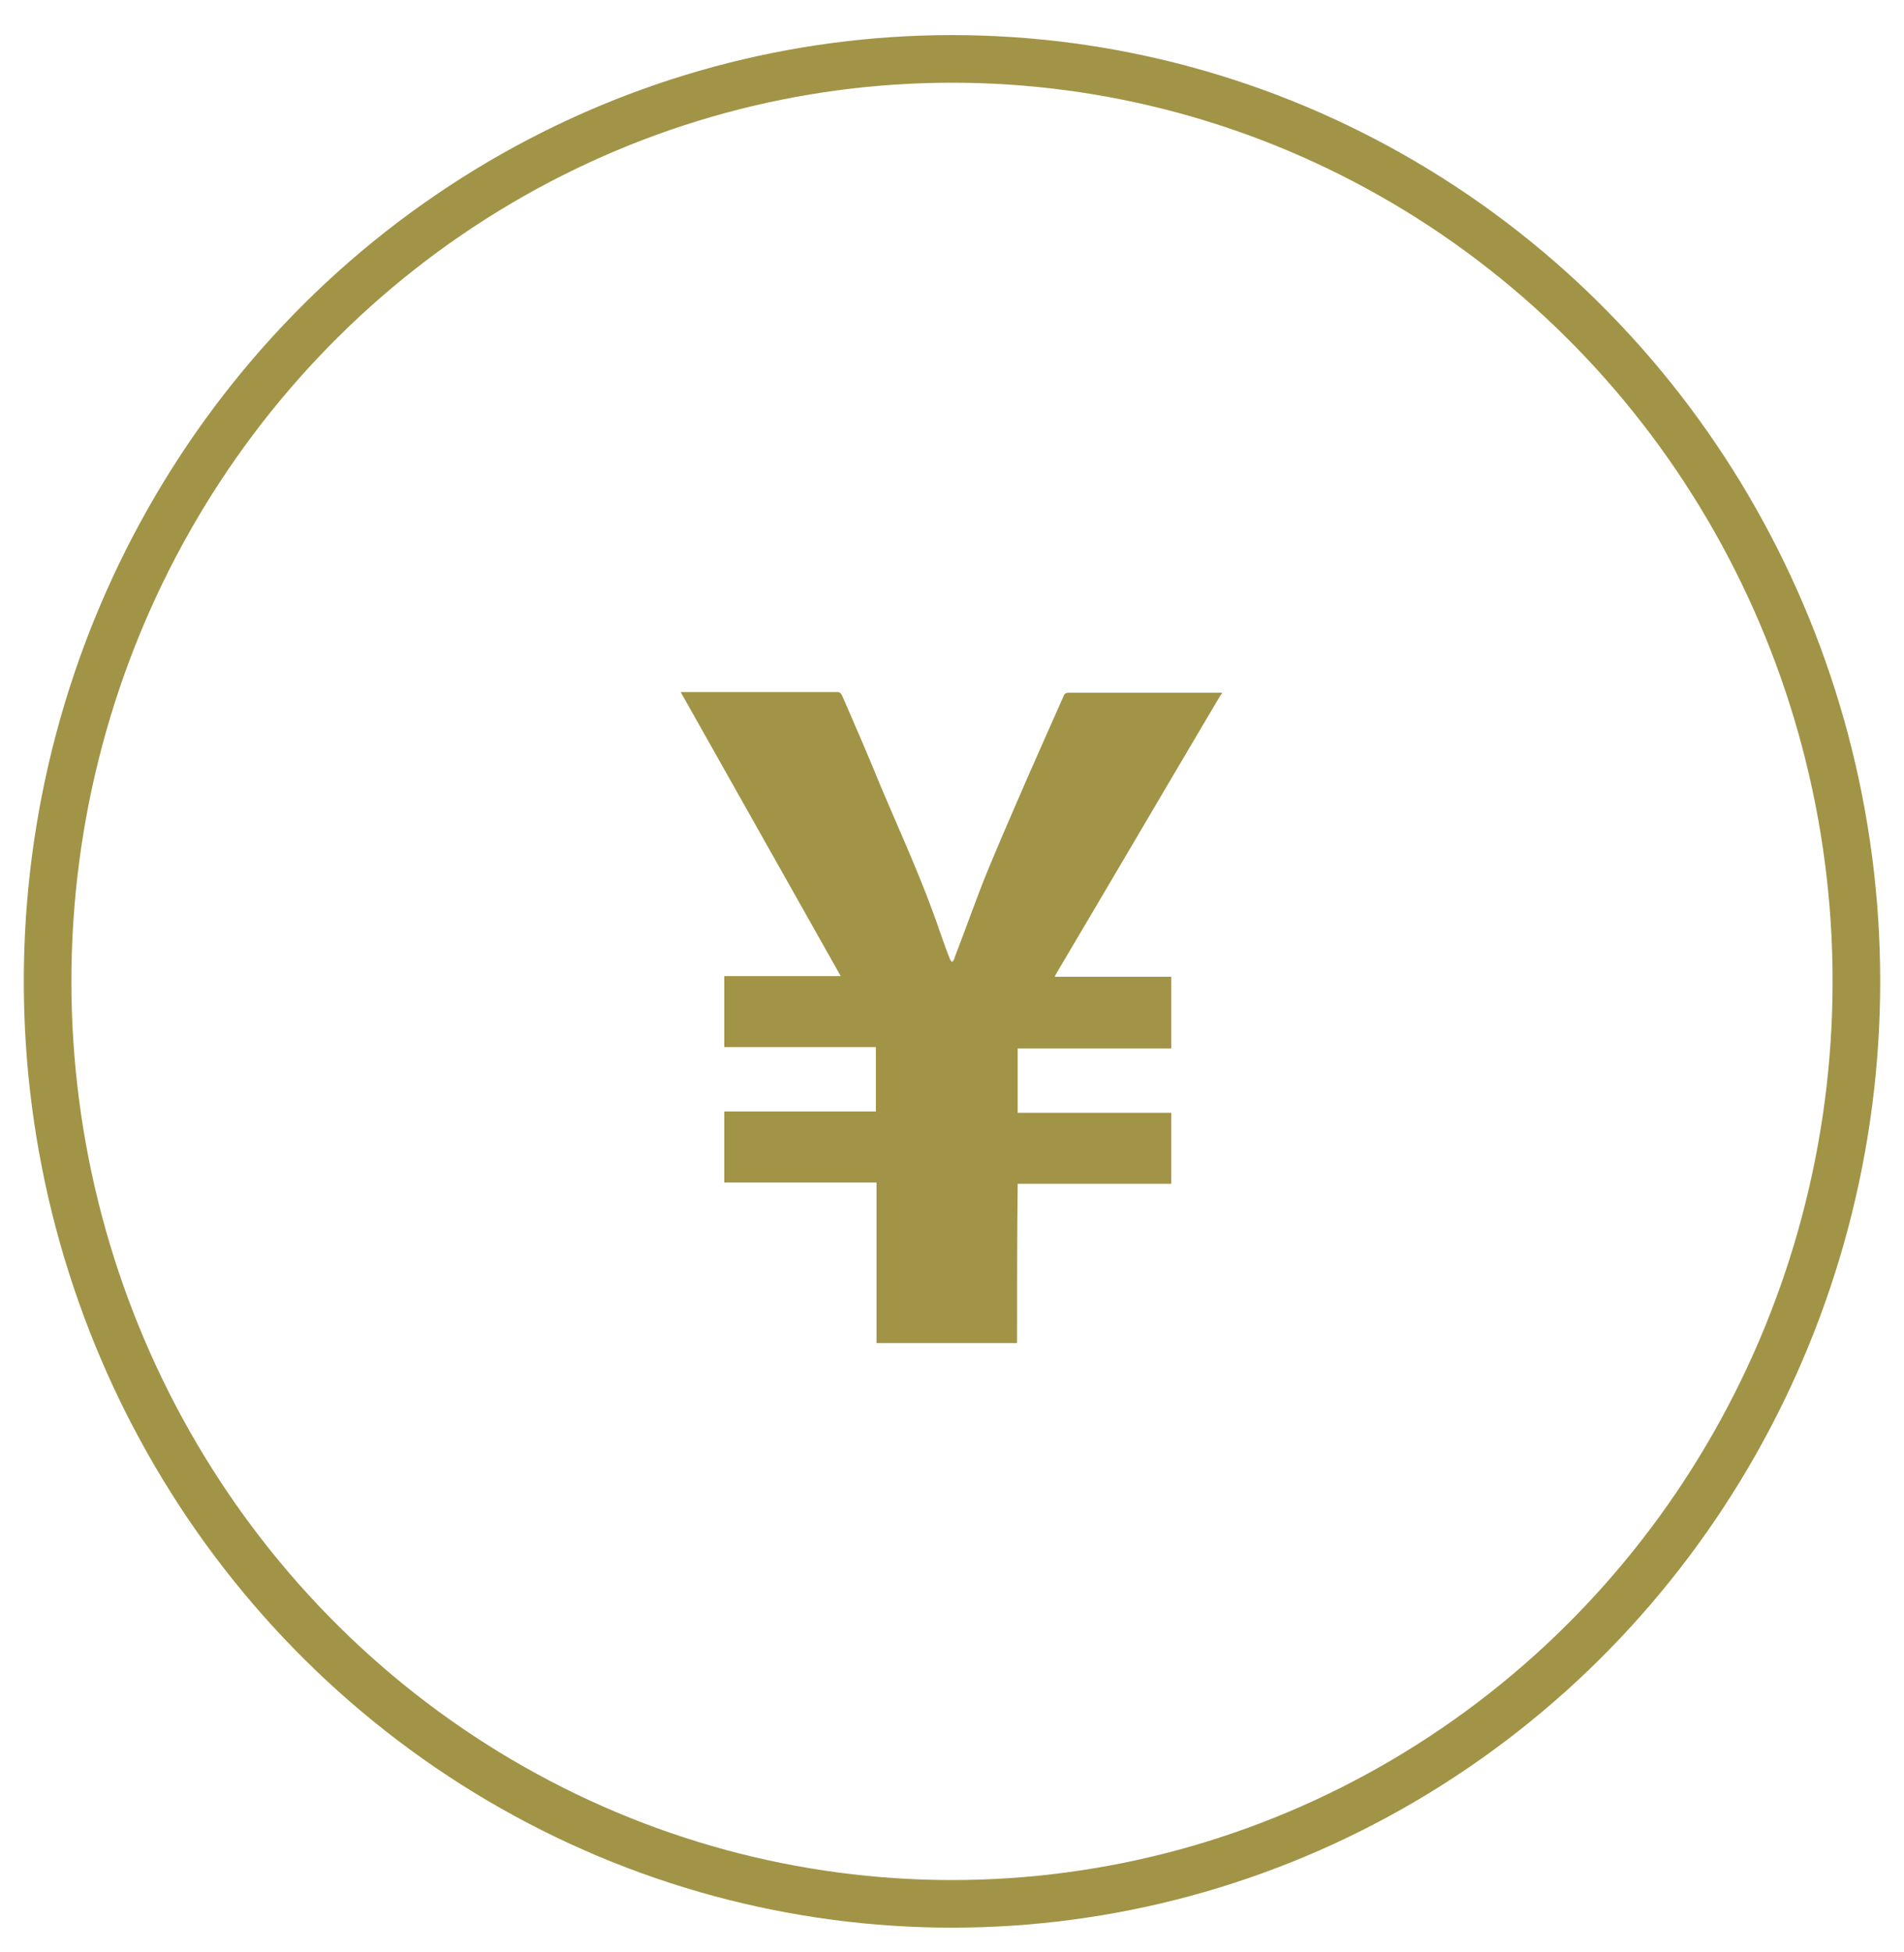
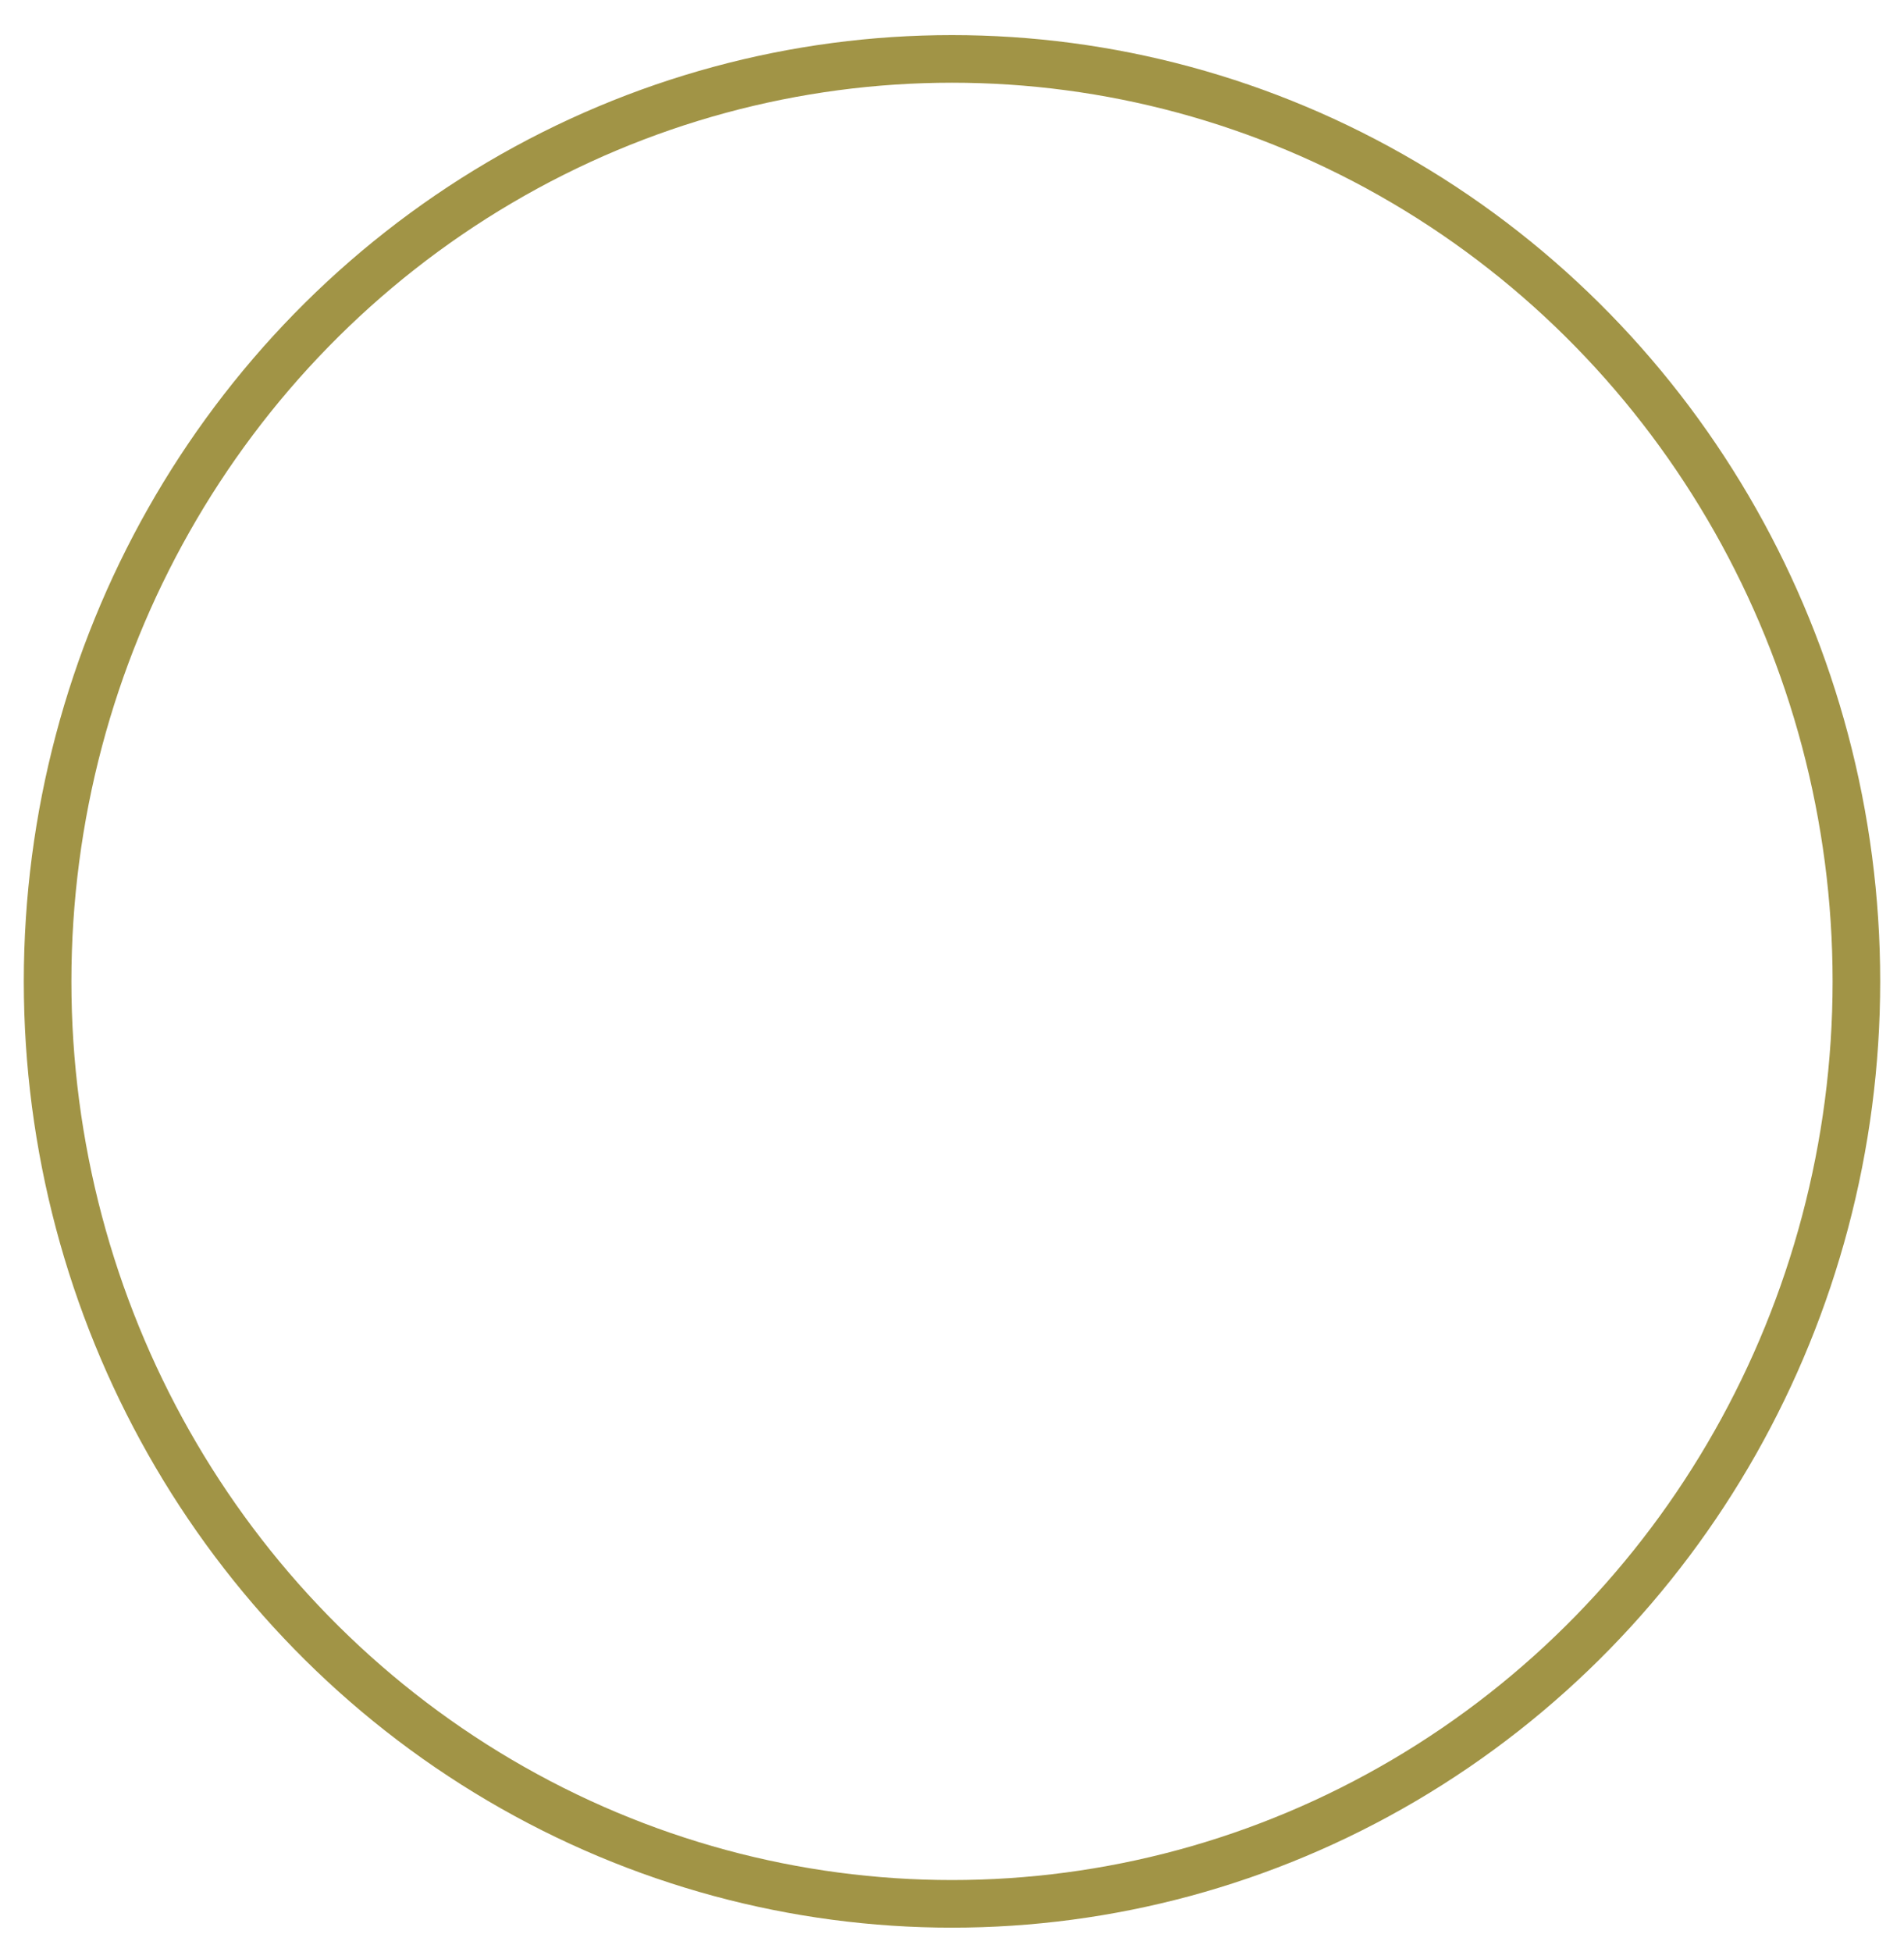
<svg xmlns="http://www.w3.org/2000/svg" width="40" height="41" viewBox="0 0 40 41" fill="none">
-   <path d="M21.367 28.205C20.383 28.205 19.398 28.205 18.414 28.205C18.414 27.09 18.414 25.975 18.414 24.832C17.348 24.832 16.282 24.832 15.216 24.832C15.216 24.331 15.216 23.843 15.216 23.341C16.282 23.341 17.348 23.341 18.401 23.341C18.401 22.895 18.401 22.449 18.401 21.989C17.334 21.989 16.268 21.989 15.216 21.989C15.216 21.488 15.216 21 15.216 20.498C16.036 20.498 16.842 20.498 17.662 20.498C16.541 18.505 15.421 16.526 14.3 14.533C14.327 14.533 14.341 14.533 14.354 14.533C15.434 14.533 16.514 14.533 17.594 14.533C17.649 14.533 17.662 14.561 17.69 14.603C17.963 15.23 18.236 15.857 18.496 16.498C18.92 17.502 19.385 18.505 19.74 19.55C19.808 19.745 19.877 19.941 19.959 20.149C19.973 20.163 19.986 20.191 20 20.205C20.014 20.191 20.027 20.177 20.041 20.149C20.055 20.136 20.055 20.122 20.055 20.108C20.3 19.48 20.519 18.839 20.779 18.212C21.285 17 21.818 15.801 22.351 14.603C22.378 14.547 22.419 14.547 22.46 14.547C23.526 14.547 24.606 14.547 25.672 14.547V14.561C25.659 14.575 25.645 14.603 25.631 14.617C24.483 16.554 23.349 18.491 22.201 20.428C22.187 20.456 22.173 20.47 22.16 20.512C22.98 20.512 23.8 20.512 24.606 20.512C24.606 21.014 24.606 21.501 24.606 22.017C23.526 22.017 22.447 22.017 21.38 22.017C21.38 22.463 21.38 22.909 21.38 23.369C22.46 23.369 23.54 23.369 24.606 23.369C24.606 23.871 24.606 24.358 24.606 24.86C23.526 24.86 22.46 24.86 21.38 24.86C21.367 25.961 21.367 27.076 21.367 28.205Z" fill="#A19446" />
  <ellipse cx="20" cy="20.609" rx="19" ry="19.372" stroke="#A19446" />
</svg>